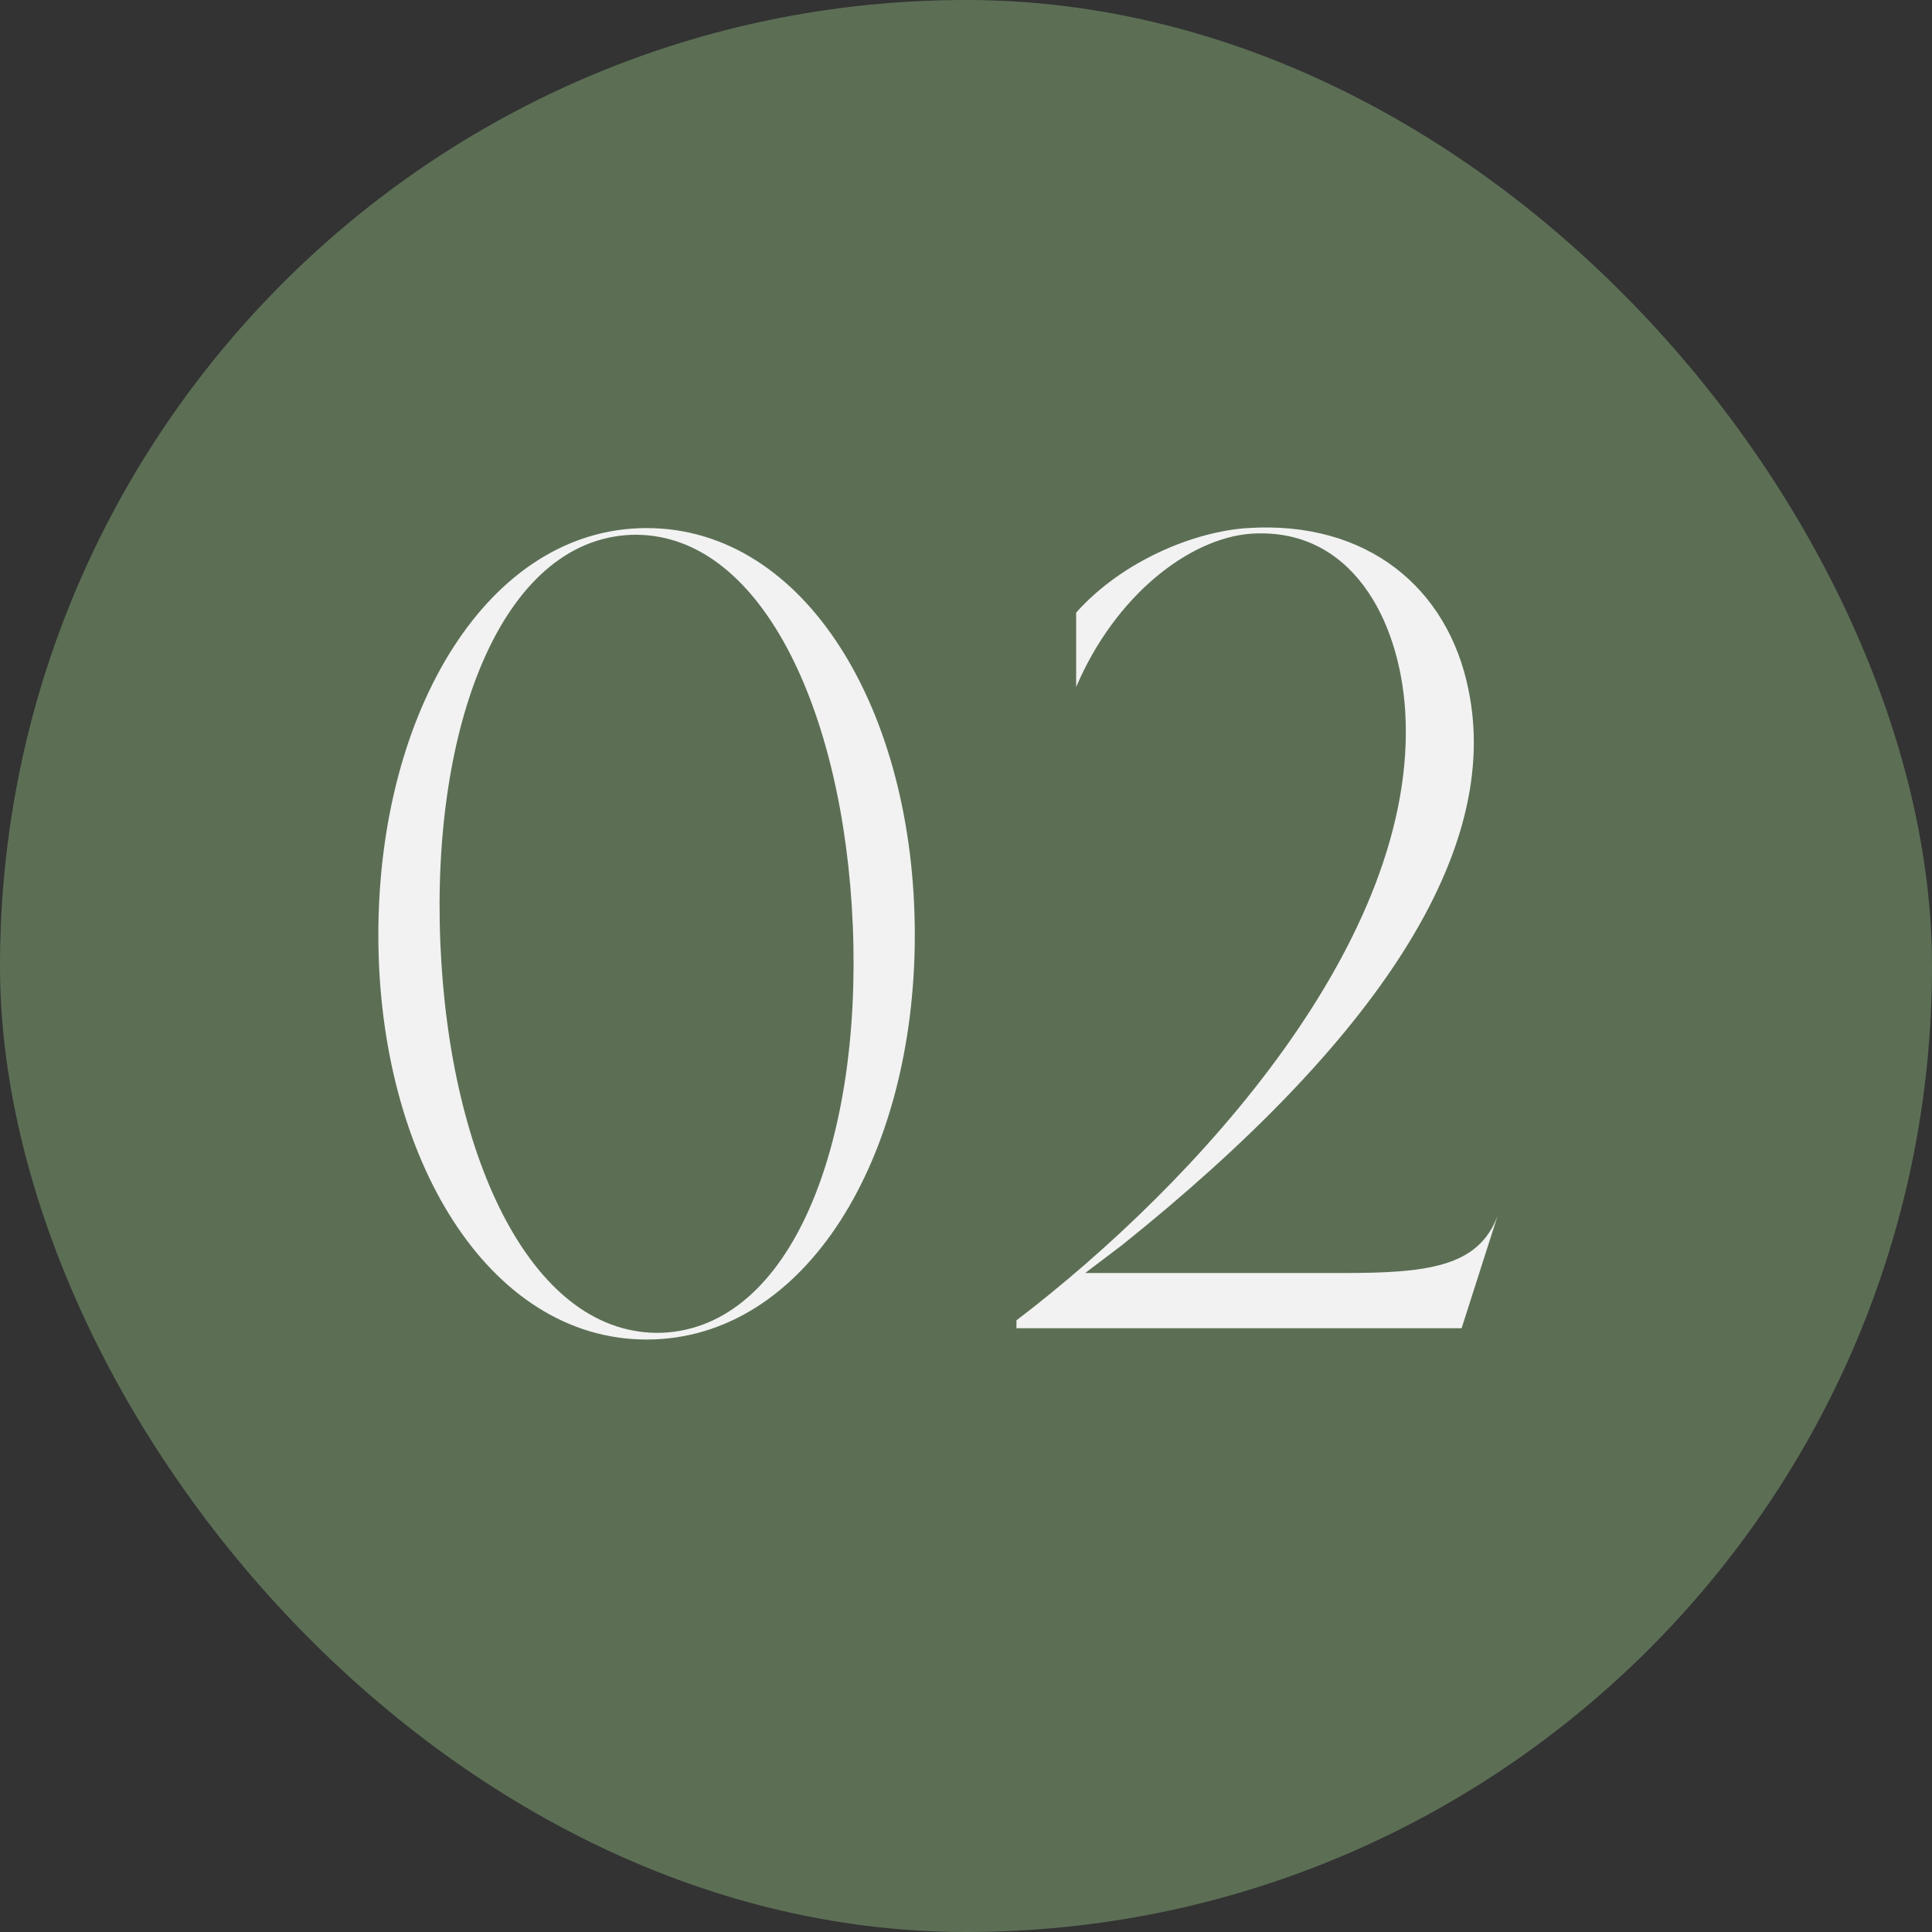
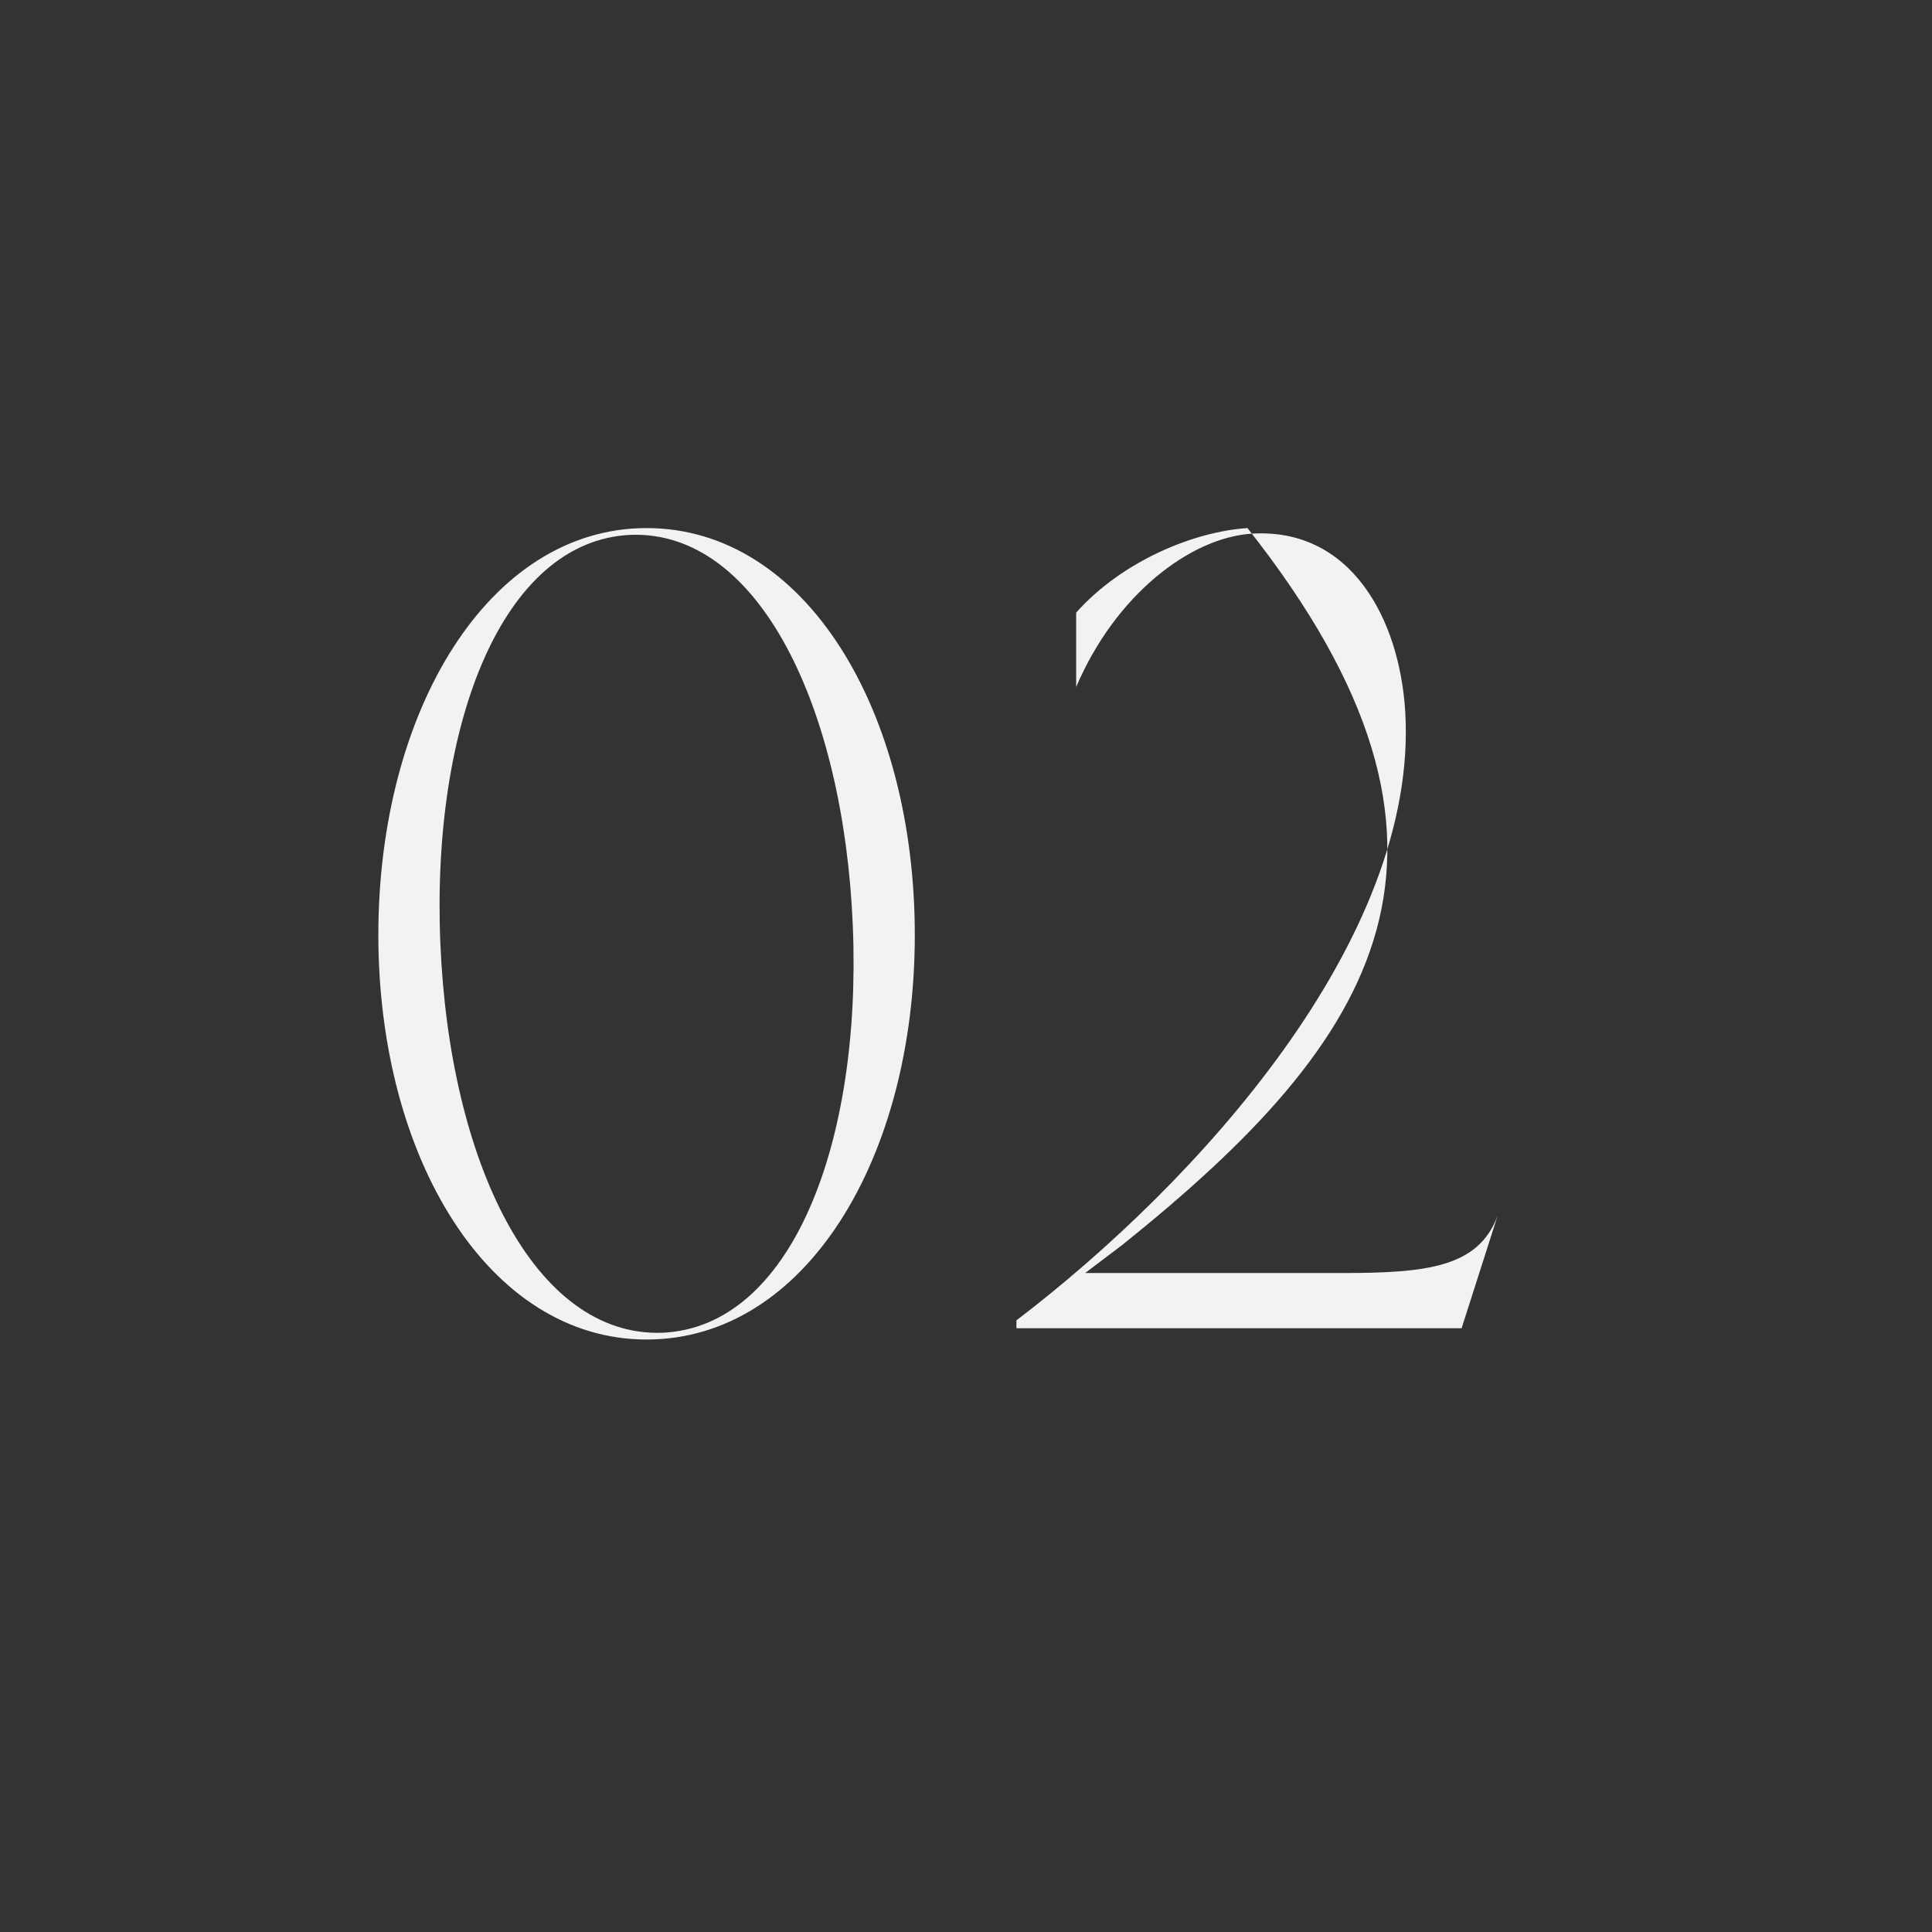
<svg xmlns="http://www.w3.org/2000/svg" width="48" height="48" viewBox="0 0 48 48" fill="none">
  <rect x="0" y="0" width="48" height="48" fill="#333333" stroke="none" />
-   <rect width="48" height="48" rx="24" fill="#5C6F55" />
-   <path d="M16.064 13.12C20.012 13.12 22.728 17.656 22.728 23.228C22.728 28.772 20.012 33.28 16.064 33.28C12.144 33.28 9.4 28.772 9.4 23.228C9.4 17.656 12.144 13.12 16.064 13.12ZM16.456 33.112C19.648 32.972 21.412 28.436 21.188 23.004C20.964 17.6 18.864 13.176 15.672 13.288C12.48 13.428 10.716 17.992 10.94 23.424C11.164 28.856 13.264 33.224 16.456 33.112ZM33.345 31.628C35.445 31.628 36.733 31.488 37.209 30.2L36.313 33H25.253V32.804C29.733 29.388 35.249 23.34 34.913 17.684C34.773 15.388 33.569 13.092 31.077 13.26C29.565 13.372 27.717 14.772 26.737 17.068V15.22C27.885 13.932 29.677 13.204 30.993 13.12C33.989 12.924 35.977 14.632 36.481 17.124C37.321 21.128 34.241 25.832 27.885 30.928L26.961 31.628H33.345Z" fill="#F2F2F2" />
+   <path d="M16.064 13.12C20.012 13.12 22.728 17.656 22.728 23.228C22.728 28.772 20.012 33.28 16.064 33.28C12.144 33.28 9.4 28.772 9.4 23.228C9.4 17.656 12.144 13.12 16.064 13.12ZM16.456 33.112C19.648 32.972 21.412 28.436 21.188 23.004C20.964 17.6 18.864 13.176 15.672 13.288C12.48 13.428 10.716 17.992 10.94 23.424C11.164 28.856 13.264 33.224 16.456 33.112ZM33.345 31.628C35.445 31.628 36.733 31.488 37.209 30.2L36.313 33H25.253V32.804C29.733 29.388 35.249 23.34 34.913 17.684C34.773 15.388 33.569 13.092 31.077 13.26C29.565 13.372 27.717 14.772 26.737 17.068V15.22C27.885 13.932 29.677 13.204 30.993 13.12C37.321 21.128 34.241 25.832 27.885 30.928L26.961 31.628H33.345Z" fill="#F2F2F2" />
</svg>